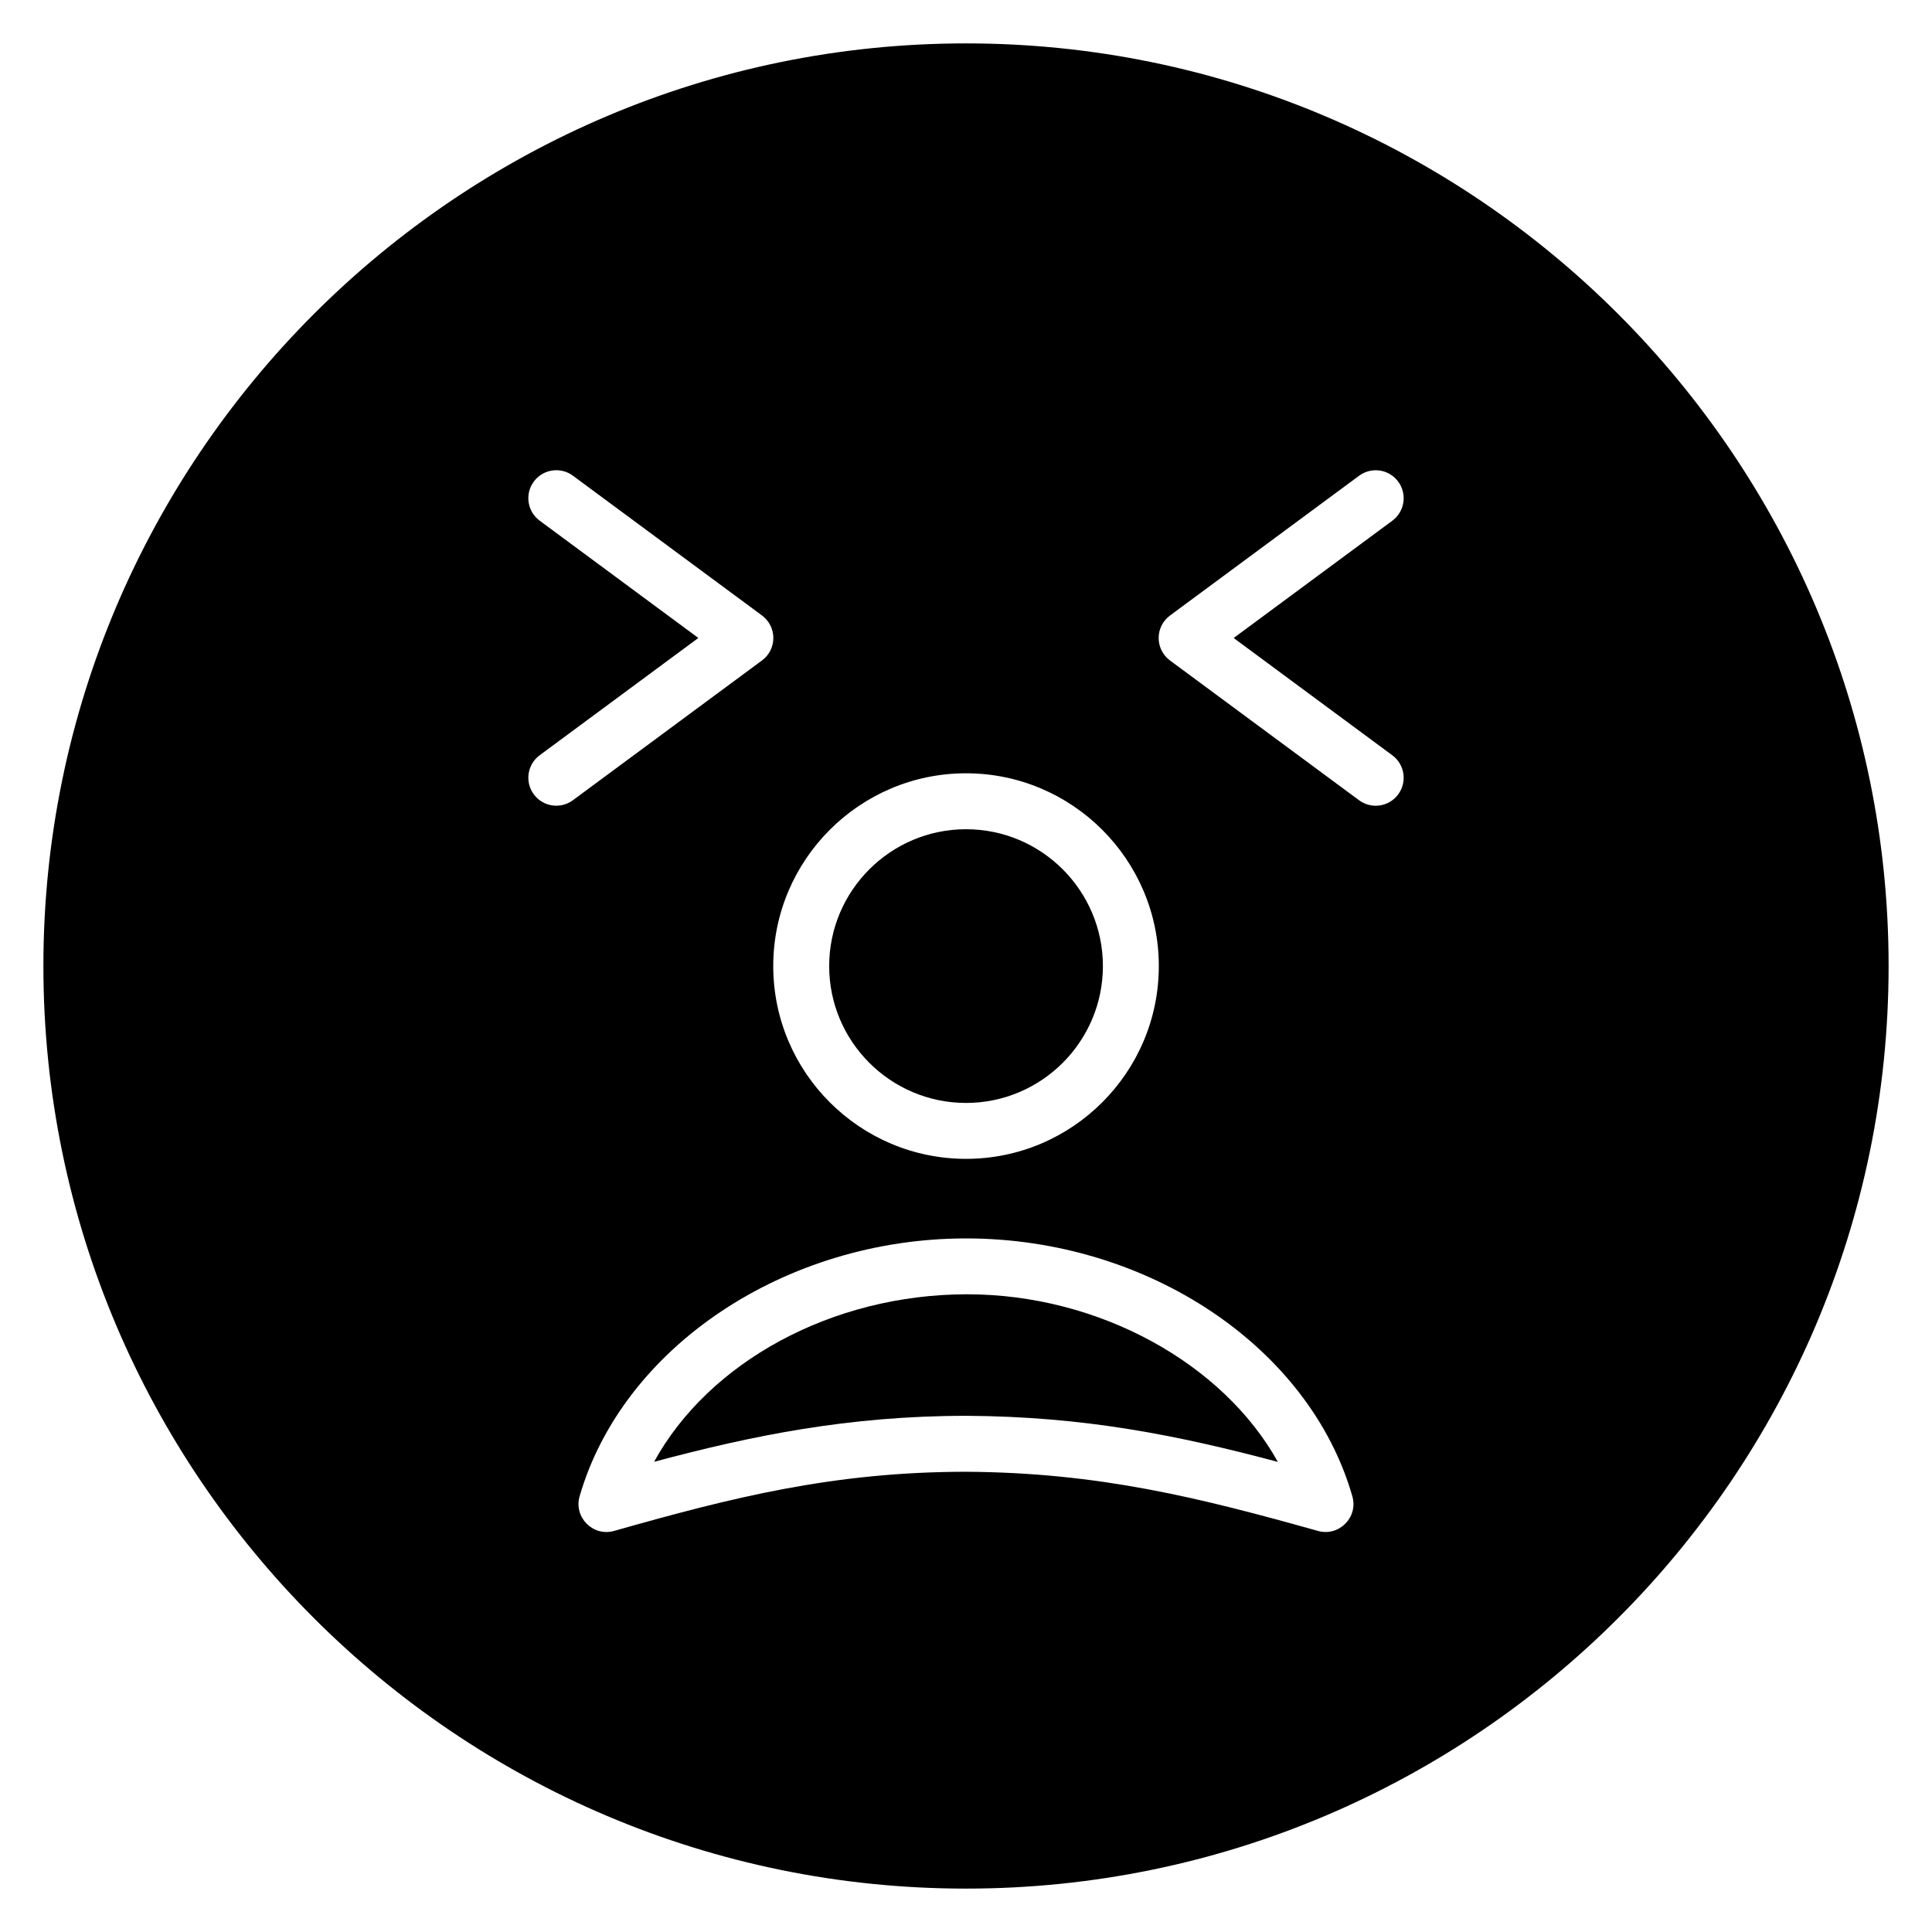
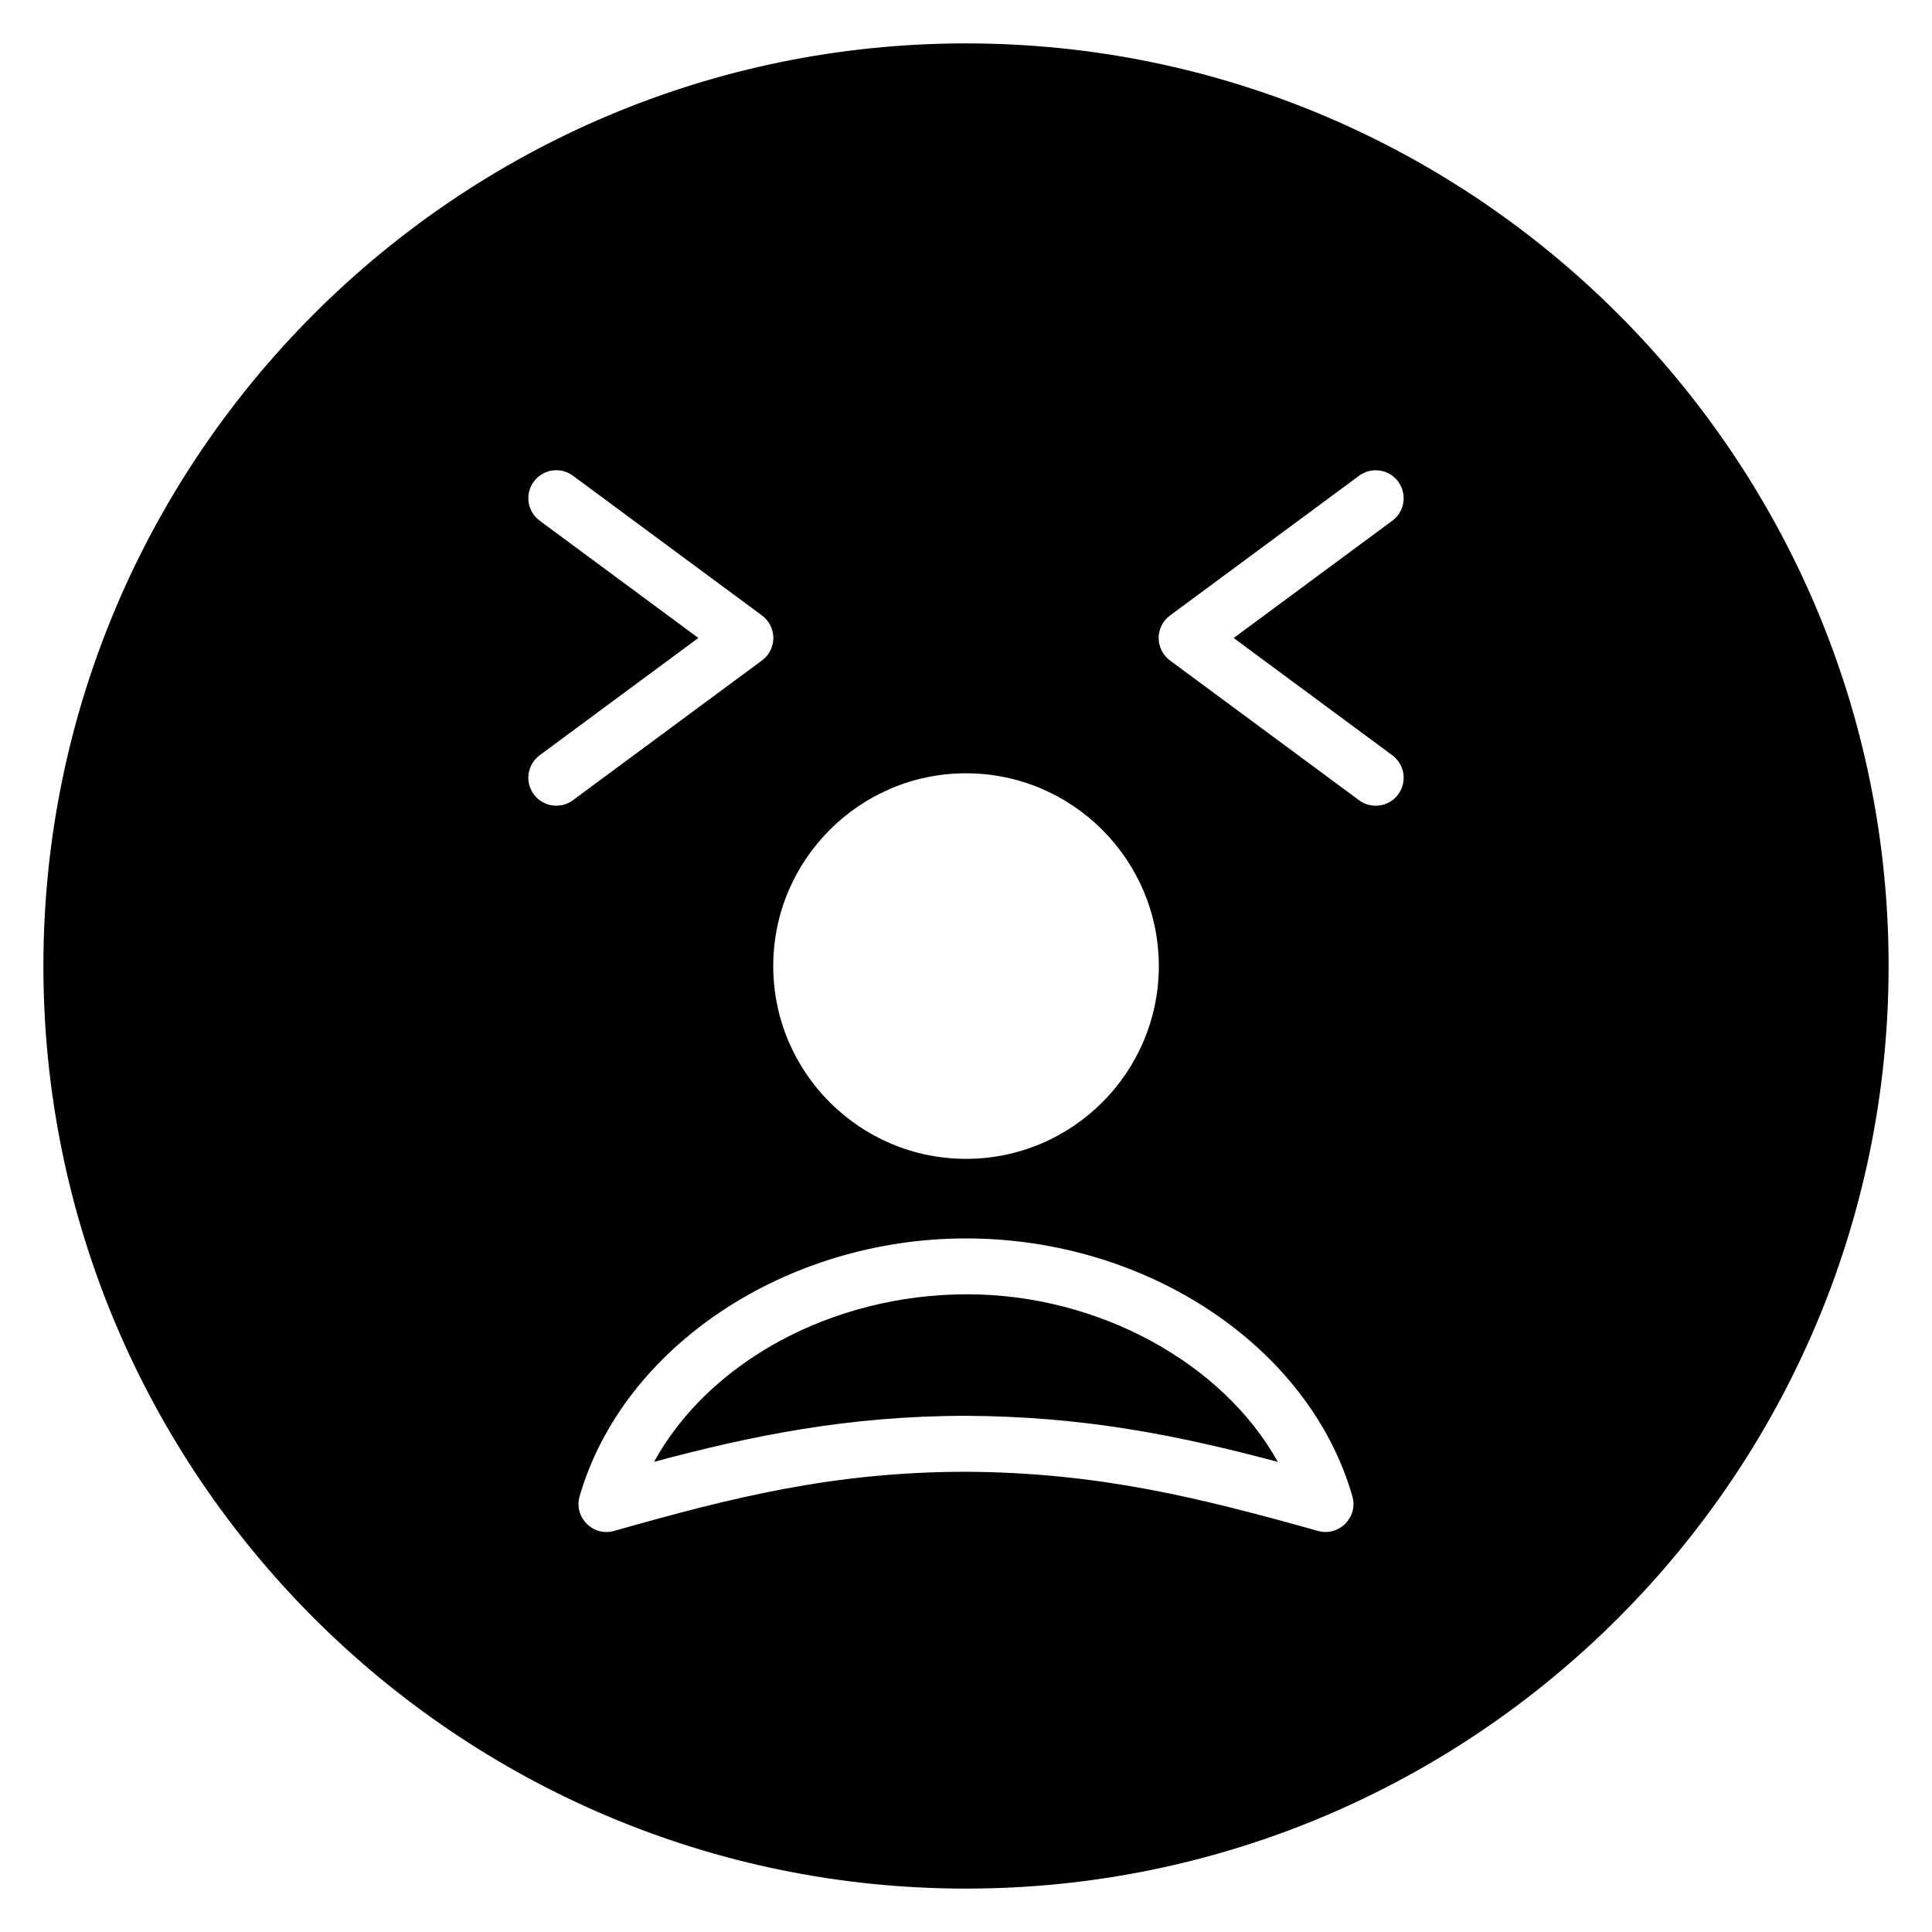
<svg xmlns="http://www.w3.org/2000/svg" fill="#000000" width="800px" height="800px" version="1.1" viewBox="144 144 512 512">
  <g>
    <path d="m400 155.5c-134.84 0-244.5 109.73-244.5 244.5 0 134.84 109.65 244.5 244.5 244.5s244.5-109.65 244.5-244.5c0-134.77-109.66-244.5-244.5-244.5zm0.008 193.43c28.168 0 51.09 22.918 51.09 51.09 0 28.168-22.922 51.086-51.09 51.086-28.168 0-51.09-22.918-51.09-51.086 0-28.172 22.922-51.09 51.09-51.09zm-114.54 5.582c-2.438-3.289-1.738-7.926 1.547-10.359l42.051-31.086-42.051-31.086c-3.285-2.434-3.988-7.074-1.547-10.359 2.418-3.293 7.07-3.992 10.359-1.555l50.113 37.043c1.887 1.398 3.004 3.606 3.004 5.957 0 2.352-1.113 4.562-3.004 5.957l-50.113 37.043c-3.262 2.418-7.922 1.758-10.359-1.555zm207.81 195.2c-31.277-8.766-58.012-15.488-93.32-15.68-35.184 0.035-61.926 6.816-93.215 15.676-5.543 1.586-10.758-3.578-9.137-9.191 11.469-39.574 54.527-68.309 102.39-68.324 48.094 0 91.035 28.742 102.39 68.34 1.609 5.582-3.562 10.734-9.117 9.18zm19.707-205.55c3.285 2.434 3.988 7.074 1.547 10.359-2.43 3.309-7.094 3.977-10.359 1.555l-50.113-37.043c-1.887-1.398-3.004-3.606-3.004-5.957 0-2.352 1.113-4.562 3.004-5.957l50.113-37.043c3.293-2.434 7.945-1.738 10.359 1.555 2.438 3.289 1.738 7.926-1.547 10.359l-42.051 31.086z" />
-     <path d="m400.01 436.29c20 0 36.27-16.27 36.27-36.266 0-20-16.273-36.27-36.27-36.27-20 0-36.27 16.273-36.27 36.27 0 19.996 16.27 36.266 36.27 36.266z" />
    <path d="m400.3 487c-35.961 0.012-68.484 18.031-82.961 44.391 25.969-6.941 51.414-12.156 82.656-12.188 31.496 0.172 56.184 5.18 82.648 12.215-14.477-26.059-47.34-44.418-82.344-44.418z" />
  </g>
</svg>